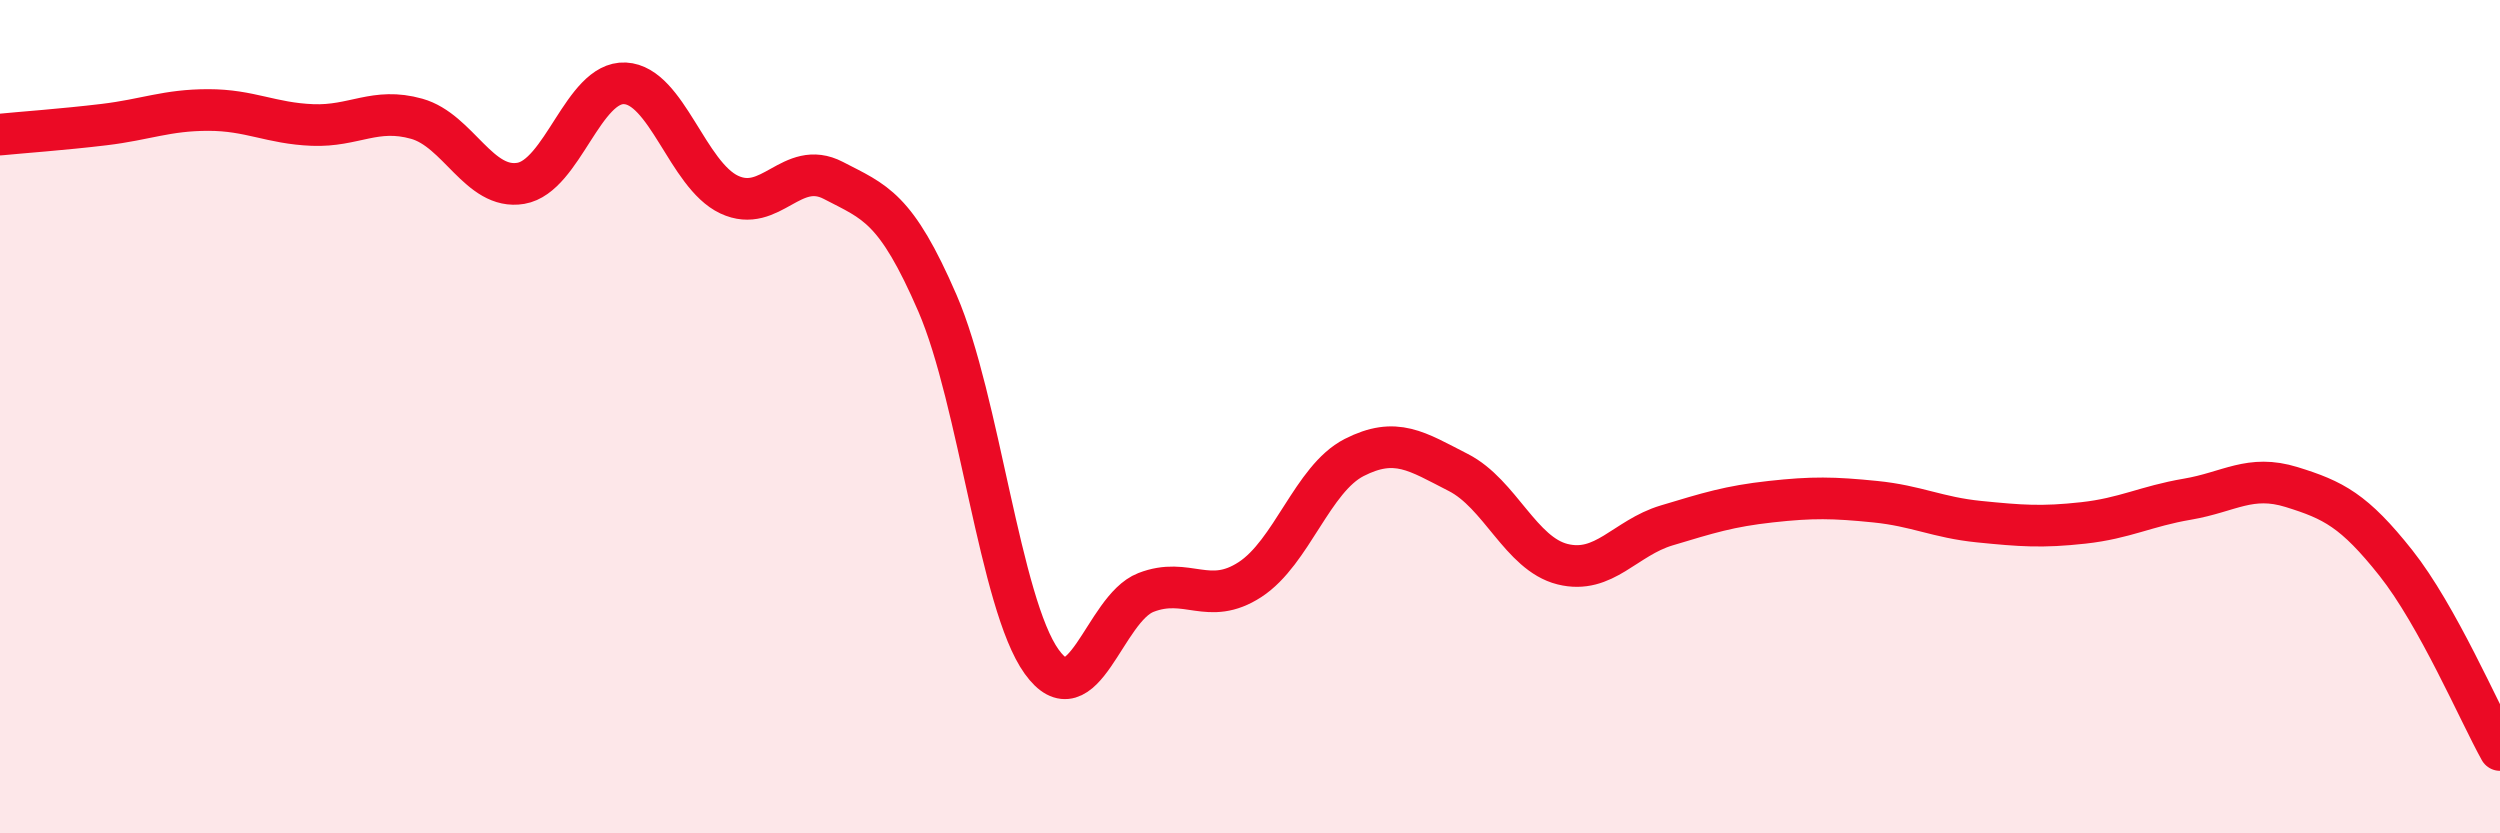
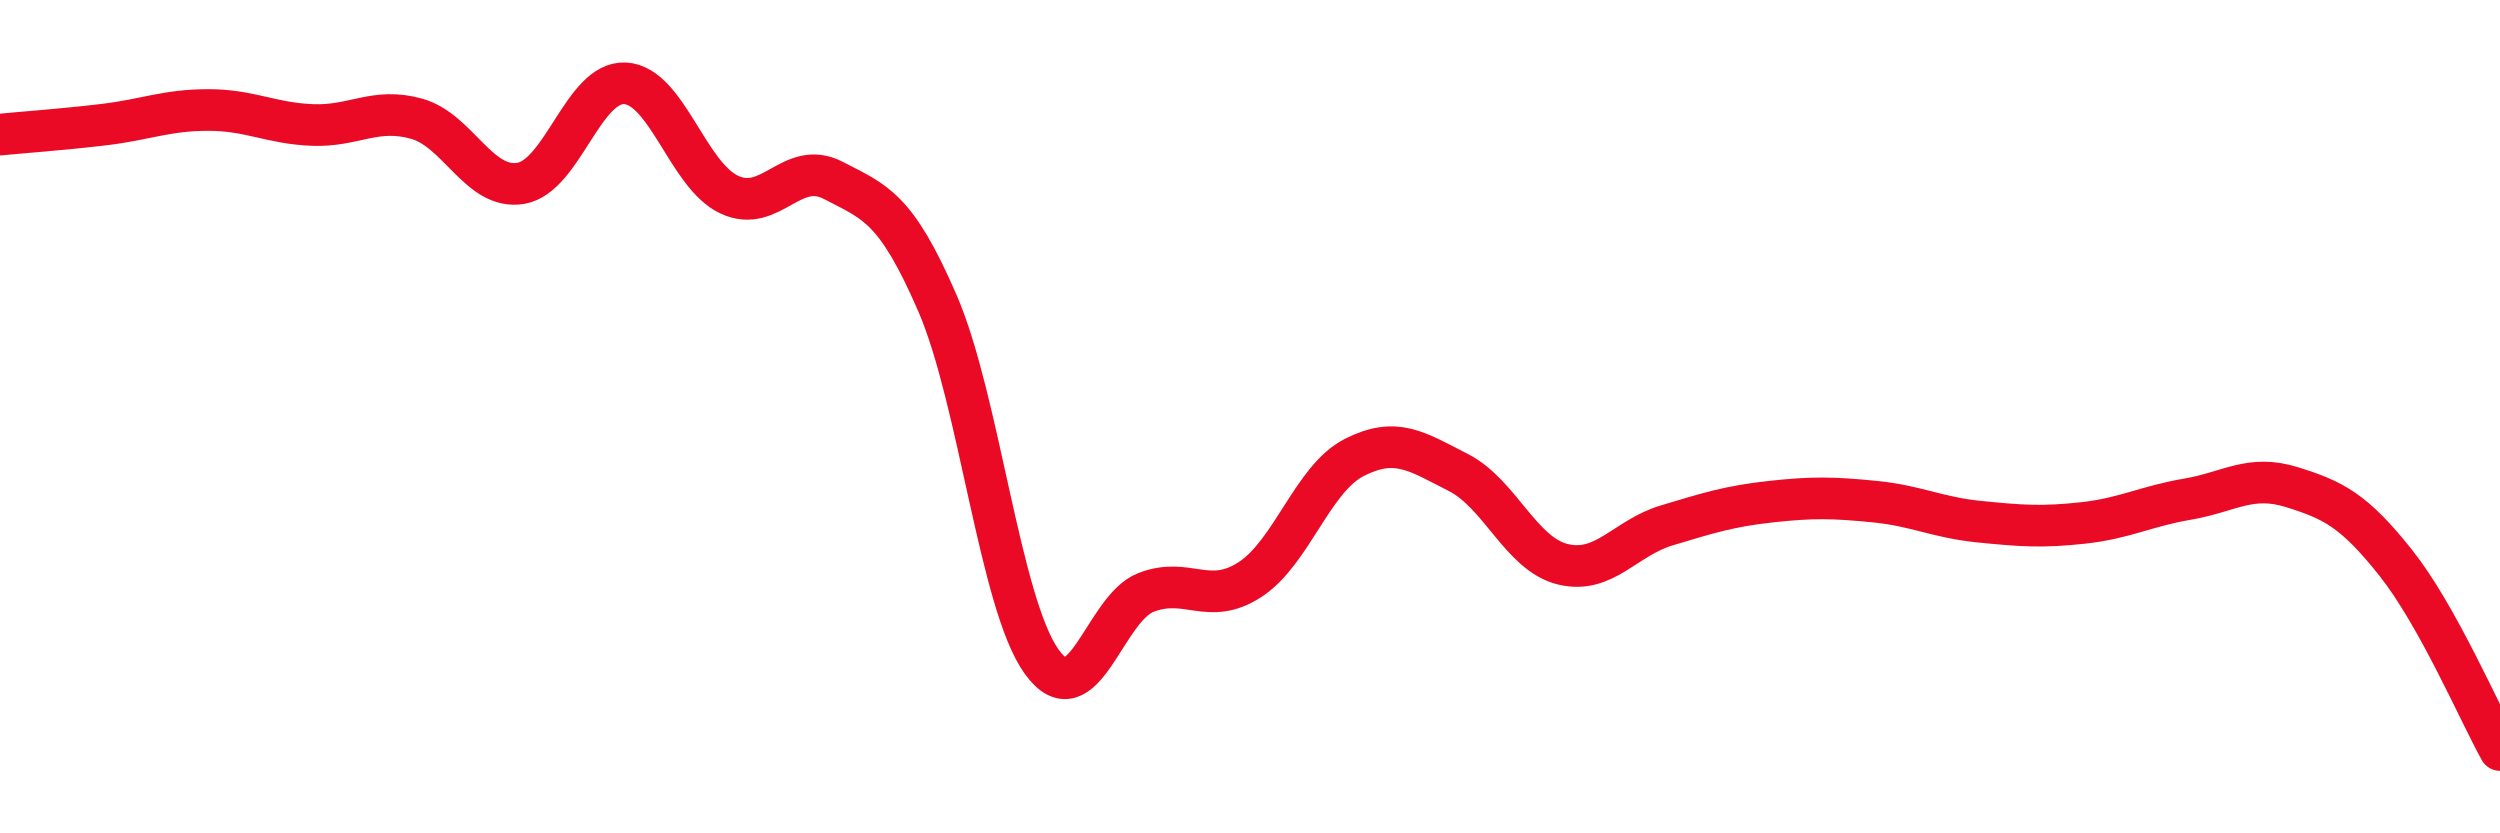
<svg xmlns="http://www.w3.org/2000/svg" width="60" height="20" viewBox="0 0 60 20">
-   <path d="M 0,3.23 C 0.5,3.18 1.5,3.11 2.5,2.99 C 3.5,2.87 4,2.64 5,2.64 C 6,2.64 6.5,2.96 7.5,3 C 8.5,3.04 9,2.57 10,2.85 C 11,3.13 11.5,4.57 12.5,4.4 C 13.5,4.23 14,1.95 15,2 C 16,2.05 16.5,4.2 17.5,4.67 C 18.5,5.14 19,3.81 20,4.33 C 21,4.85 21.5,4.97 22.5,7.28 C 23.5,9.59 24,14.49 25,15.88 C 26,17.27 26.5,14.61 27.5,14.22 C 28.5,13.83 29,14.56 30,13.91 C 31,13.26 31.5,11.49 32.5,10.98 C 33.5,10.47 34,10.83 35,11.34 C 36,11.85 36.5,13.29 37.5,13.54 C 38.5,13.79 39,12.91 40,12.61 C 41,12.31 41.5,12.15 42.5,12.04 C 43.5,11.93 44,11.94 45,12.04 C 46,12.14 46.5,12.42 47.5,12.52 C 48.5,12.62 49,12.66 50,12.55 C 51,12.44 51.5,12.15 52.5,11.98 C 53.5,11.81 54,11.38 55,11.69 C 56,12 56.5,12.25 57.5,13.51 C 58.5,14.77 59.5,17.1 60,18L60 20L0 20Z" fill="#EB0A25" opacity="0.1" stroke-linecap="round" stroke-linejoin="round" />
  <path d="M 0,3.23 C 0.5,3.18 1.5,3.11 2.5,2.99 C 3.5,2.87 4,2.64 5,2.64 C 6,2.64 6.5,2.96 7.5,3 C 8.5,3.04 9,2.57 10,2.85 C 11,3.13 11.5,4.57 12.5,4.4 C 13.5,4.23 14,1.95 15,2 C 16,2.05 16.5,4.2 17.5,4.67 C 18.5,5.14 19,3.81 20,4.33 C 21,4.85 21.5,4.97 22.5,7.28 C 23.5,9.59 24,14.49 25,15.88 C 26,17.27 26.5,14.61 27.5,14.22 C 28.5,13.83 29,14.56 30,13.91 C 31,13.26 31.5,11.49 32.5,10.98 C 33.5,10.47 34,10.83 35,11.34 C 36,11.85 36.5,13.29 37.5,13.54 C 38.5,13.79 39,12.91 40,12.61 C 41,12.31 41.5,12.15 42.5,12.04 C 43.5,11.93 44,11.94 45,12.04 C 46,12.14 46.5,12.42 47.5,12.52 C 48.5,12.62 49,12.66 50,12.55 C 51,12.44 51.5,12.15 52.5,11.98 C 53.5,11.81 54,11.38 55,11.69 C 56,12 56.5,12.25 57.5,13.51 C 58.5,14.77 59.5,17.1 60,18" stroke="#EB0A25" stroke-width="1" fill="none" stroke-linecap="round" stroke-linejoin="round" />
</svg>